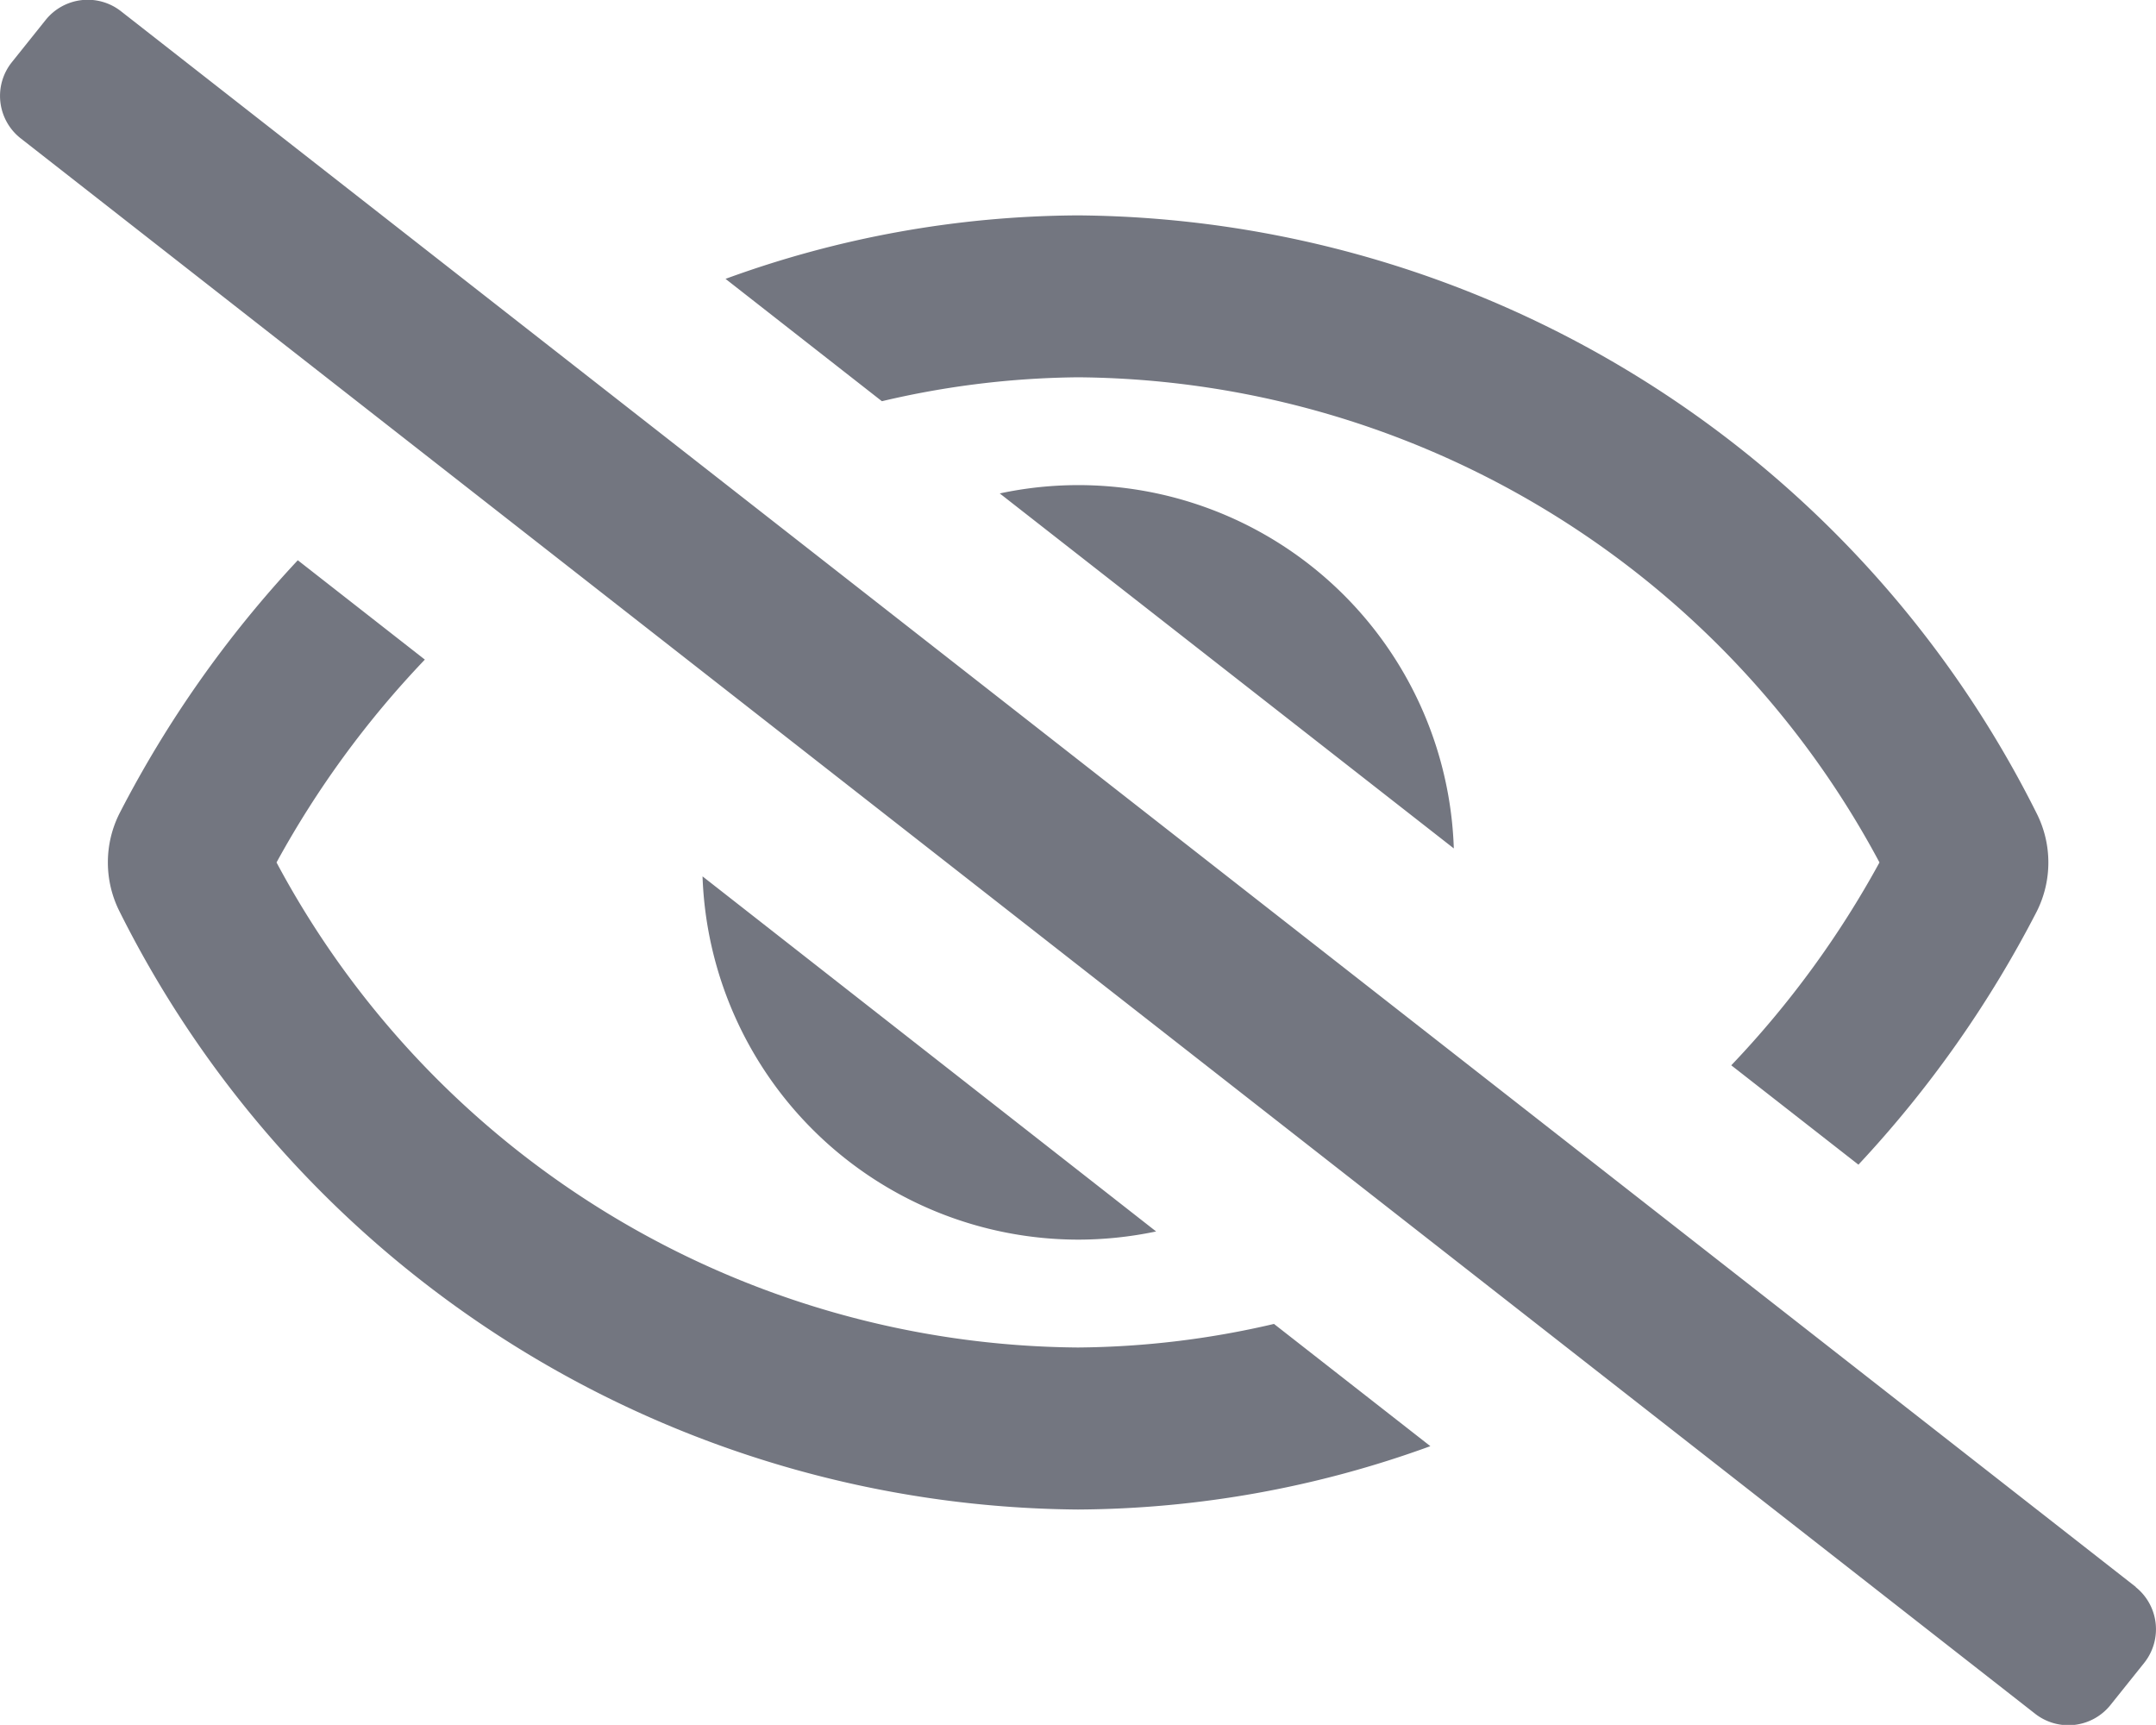
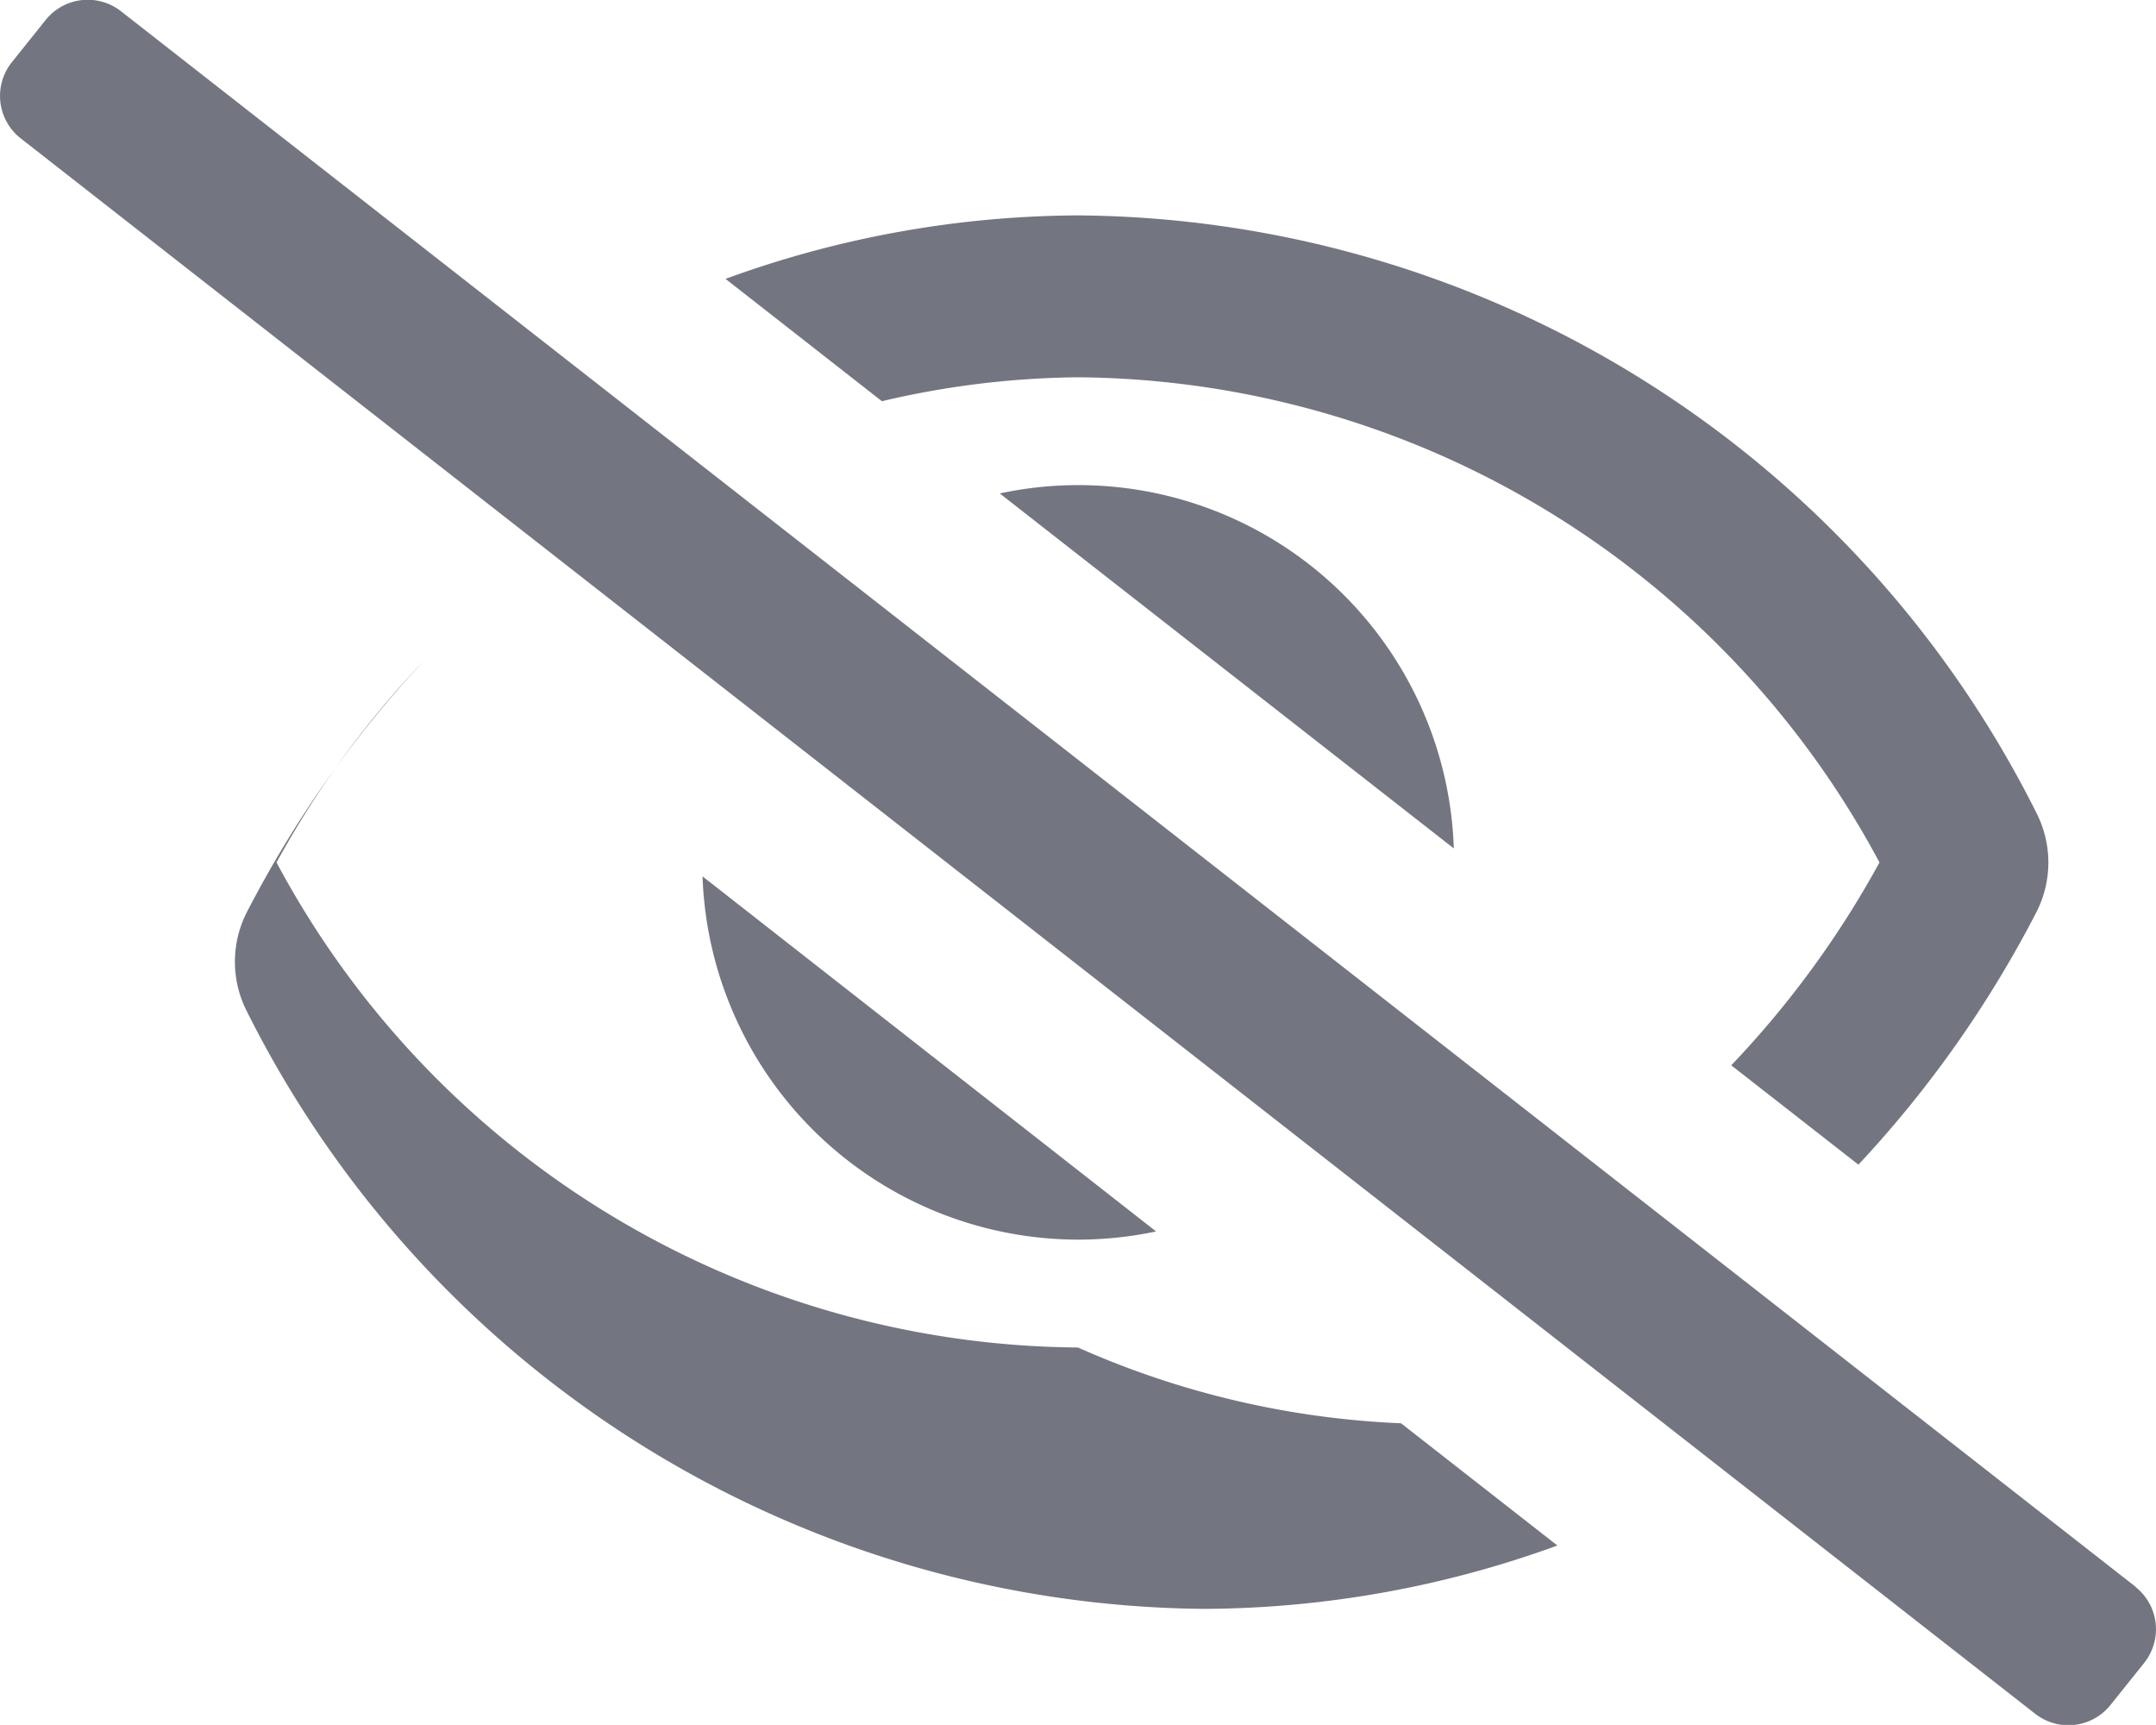
<svg xmlns="http://www.w3.org/2000/svg" width="18.751" height="15" viewBox="0 0 18.751 15">
-   <path d="M18.565,13.8,1.045.1A.469.469,0,0,0,.386.175L.093.541A.469.469,0,0,0,.166,1.2L17.686,14.9a.469.469,0,0,0,.659-.073l.293-.366a.469.469,0,0,0-.073-.659ZM8.685,4.291l3.949,3.087A3.267,3.267,0,0,0,8.685,4.291Zm1.36,6.418L6.1,7.621a3.273,3.273,0,0,0,3.269,3.159,3.311,3.311,0,0,0,.68-.072Zm-.68-7.428A7.97,7.97,0,0,1,16.336,7.5a8.365,8.365,0,0,1-1.289,1.764l1.106.864a9.776,9.776,0,0,0,1.55-2.2.948.948,0,0,0,0-.855,9.4,9.4,0,0,0-8.337-5.2A9.044,9.044,0,0,0,6.3,2.425L7.66,3.489A7.69,7.69,0,0,1,9.365,3.281Zm0,8.437A7.97,7.97,0,0,1,2.395,7.5,8.363,8.363,0,0,1,3.685,5.736L2.58,4.872a9.773,9.773,0,0,0-1.55,2.2.948.948,0,0,0,0,.855,9.4,9.4,0,0,0,8.335,5.2,9.08,9.08,0,0,0,3.065-.551l-1.36-1.063A7.7,7.7,0,0,1,9.365,11.718Z" transform="translate(0.01 0)" fill="#737680" />
+   <path d="M18.565,13.8,1.045.1A.469.469,0,0,0,.386.175L.093.541A.469.469,0,0,0,.166,1.2L17.686,14.9a.469.469,0,0,0,.659-.073l.293-.366a.469.469,0,0,0-.073-.659ZM8.685,4.291l3.949,3.087A3.267,3.267,0,0,0,8.685,4.291Zm1.36,6.418L6.1,7.621a3.273,3.273,0,0,0,3.269,3.159,3.311,3.311,0,0,0,.68-.072Zm-.68-7.428A7.97,7.97,0,0,1,16.336,7.5a8.365,8.365,0,0,1-1.289,1.764l1.106.864a9.776,9.776,0,0,0,1.55-2.2.948.948,0,0,0,0-.855,9.4,9.4,0,0,0-8.337-5.2A9.044,9.044,0,0,0,6.3,2.425L7.66,3.489A7.69,7.69,0,0,1,9.365,3.281Zm0,8.437A7.97,7.97,0,0,1,2.395,7.5,8.363,8.363,0,0,1,3.685,5.736a9.773,9.773,0,0,0-1.55,2.2.948.948,0,0,0,0,.855,9.4,9.4,0,0,0,8.335,5.2,9.08,9.08,0,0,0,3.065-.551l-1.36-1.063A7.7,7.7,0,0,1,9.365,11.718Z" transform="translate(0.01 0)" fill="#737680" />
</svg>